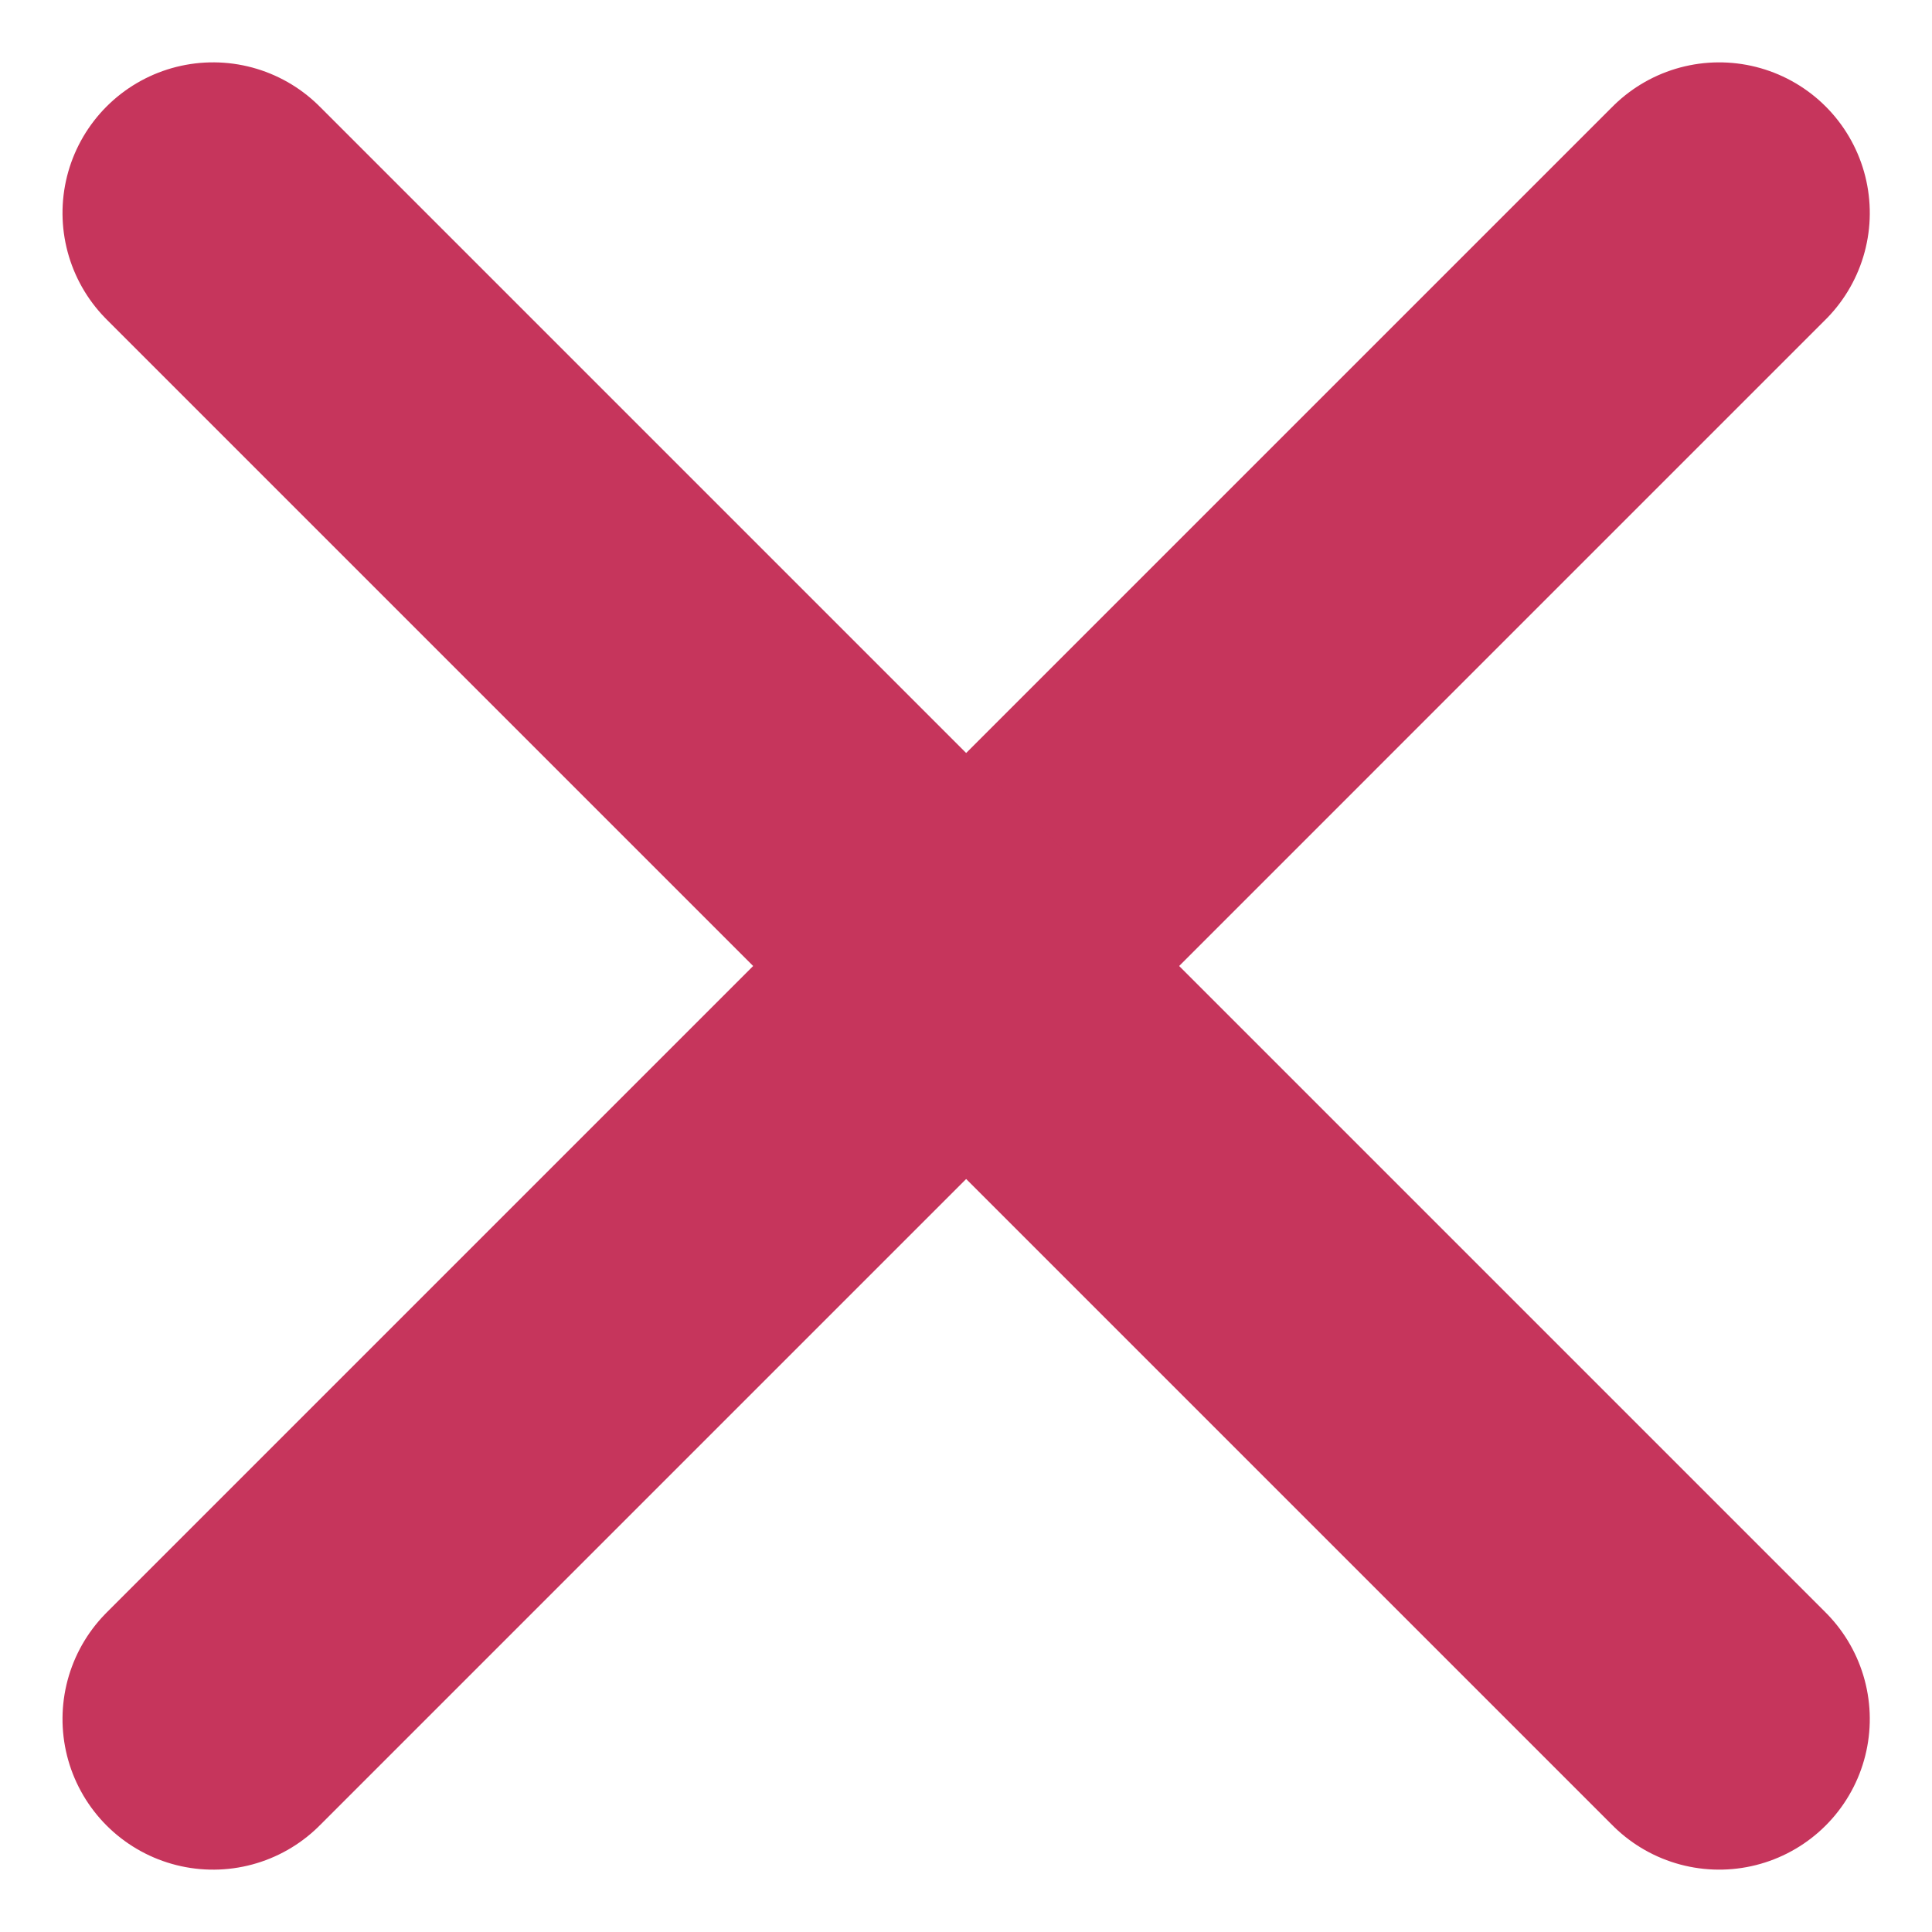
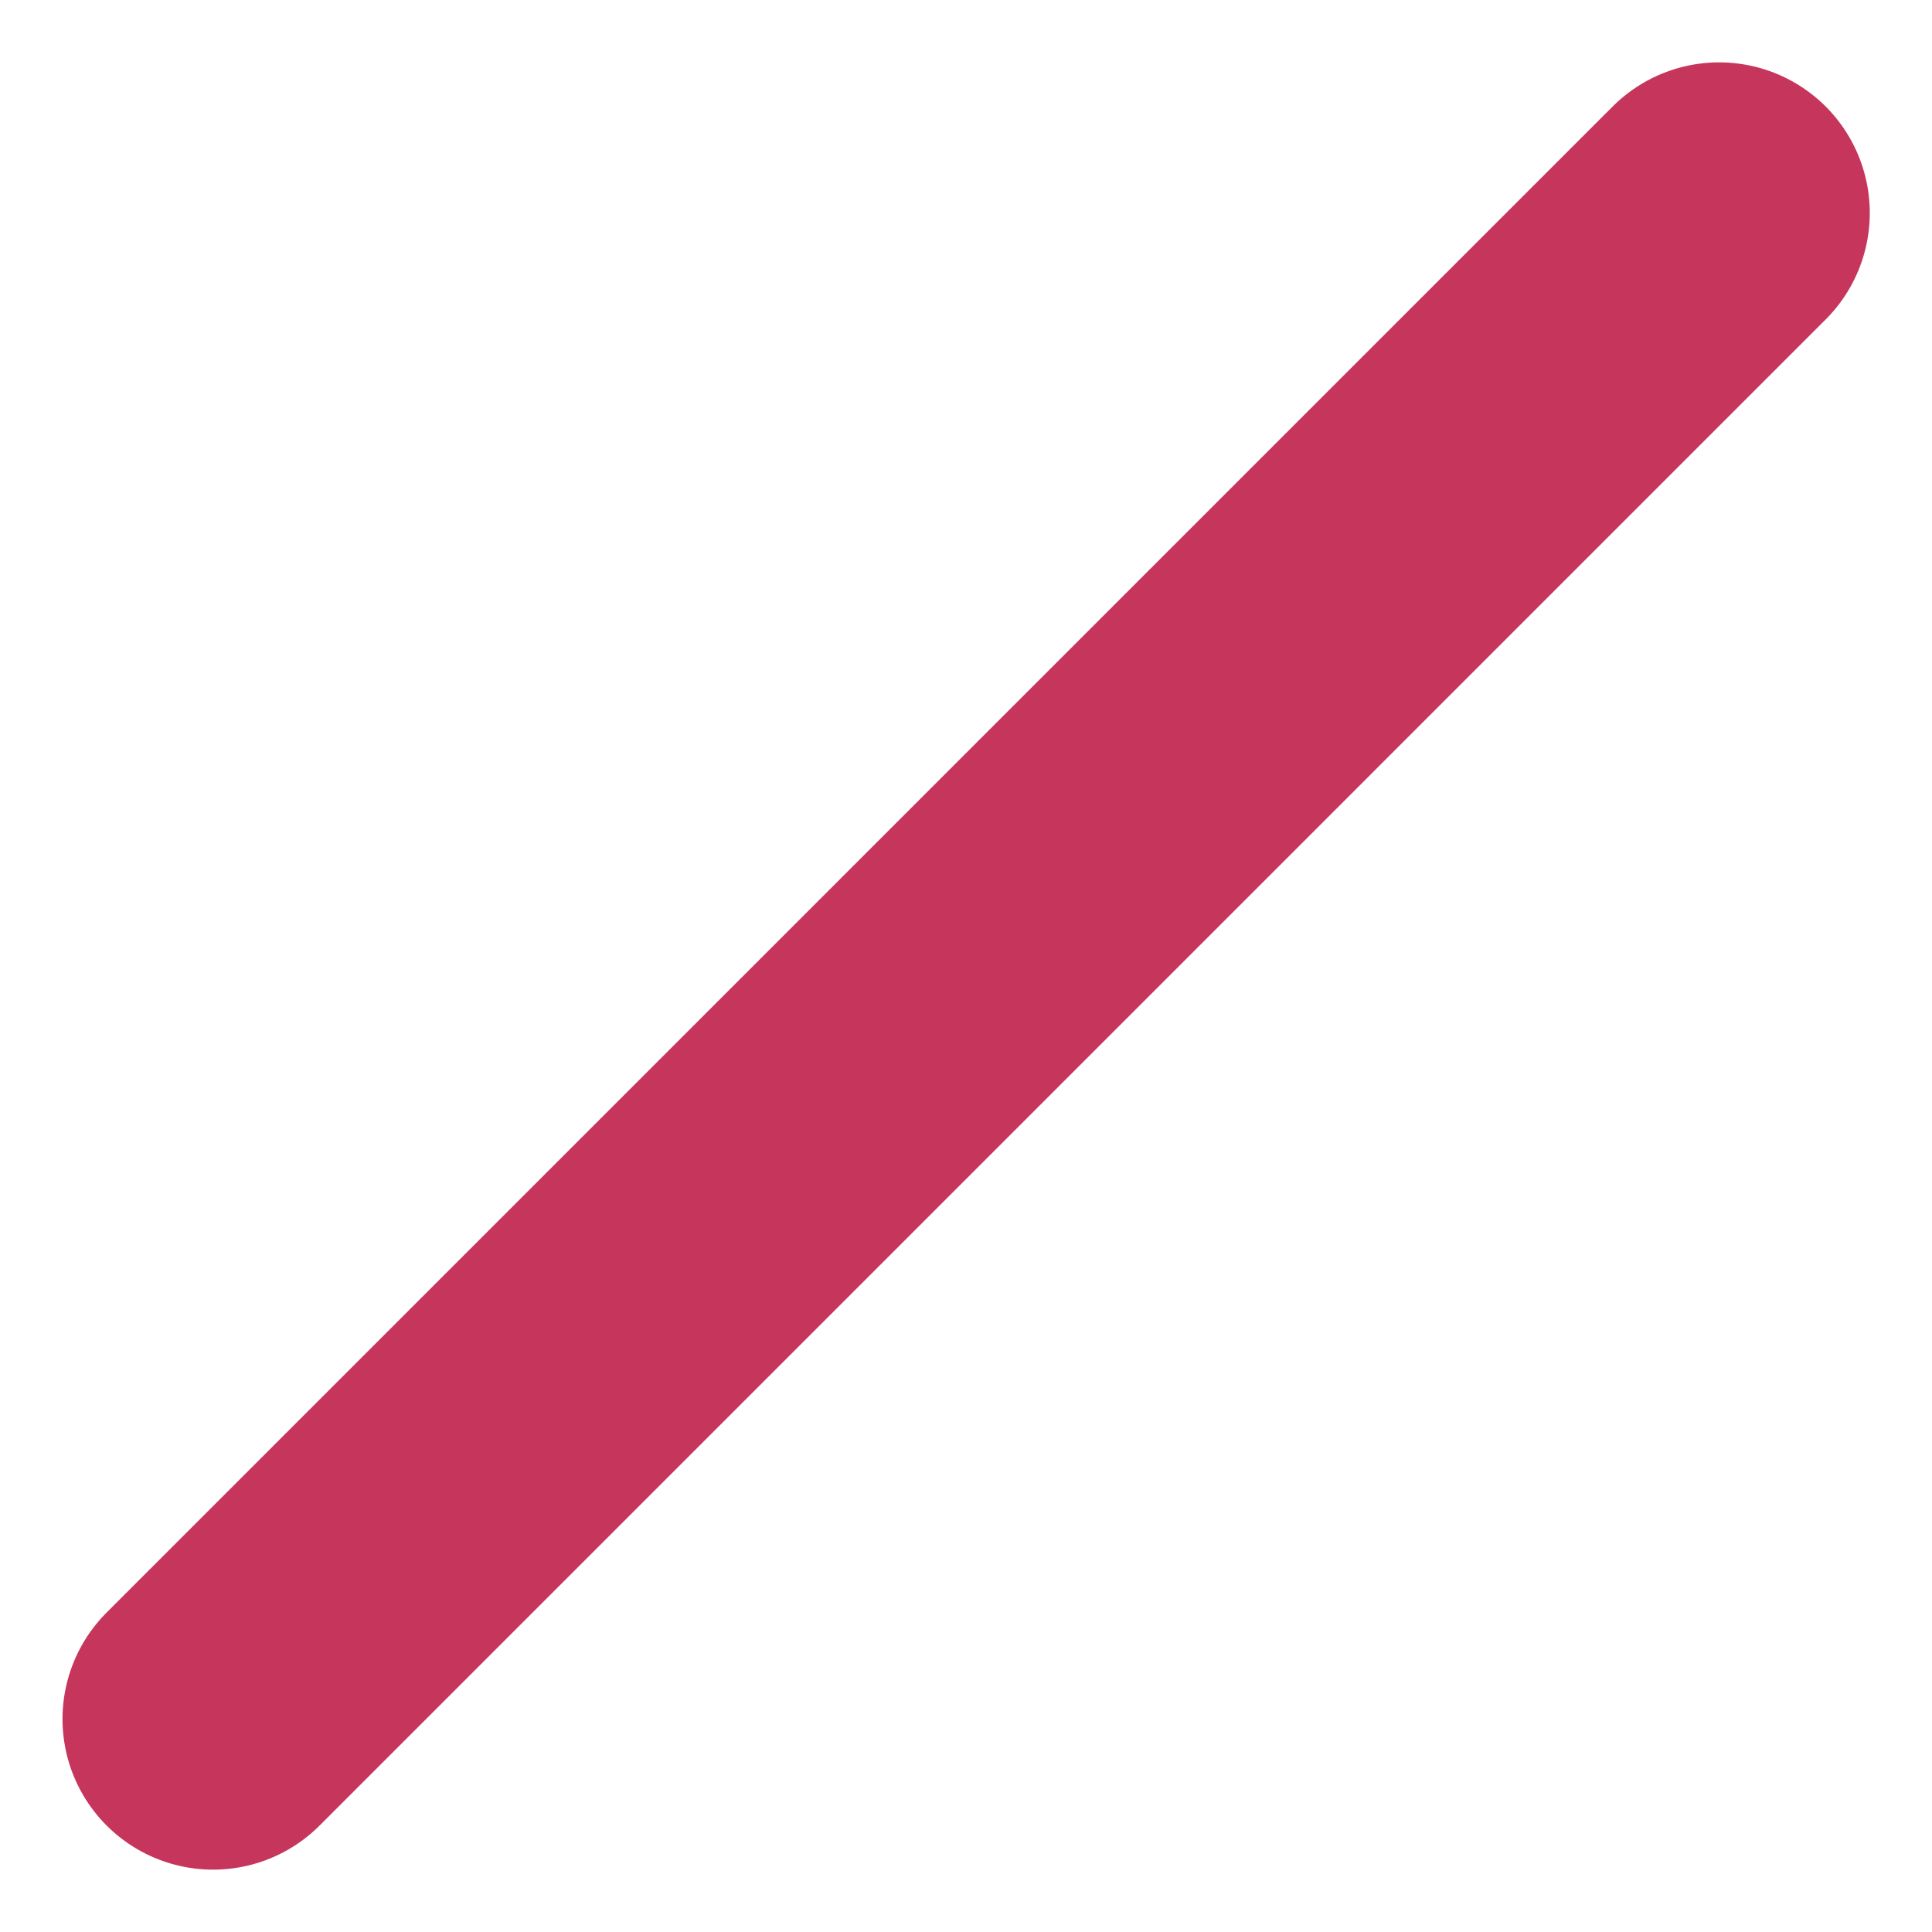
<svg xmlns="http://www.w3.org/2000/svg" width="12.828" height="12.828" viewBox="0 0 12.828 12.828">
  <g id="Groupe_3709" data-name="Groupe 3709" transform="translate(-73.181 -3.99)">
    <line id="Ligne_319" data-name="Ligne 319" x2="14.142" transform="translate(74.596 15.404) rotate(-45)" fill="none" stroke="#c6355c" stroke-linecap="round" stroke-width="2" />
-     <line id="Ligne_318" data-name="Ligne 318" x2="14.142" transform="translate(74.596 5.404) rotate(45)" fill="none" stroke="#c6355c" stroke-linecap="round" stroke-width="2" />
  </g>
</svg>